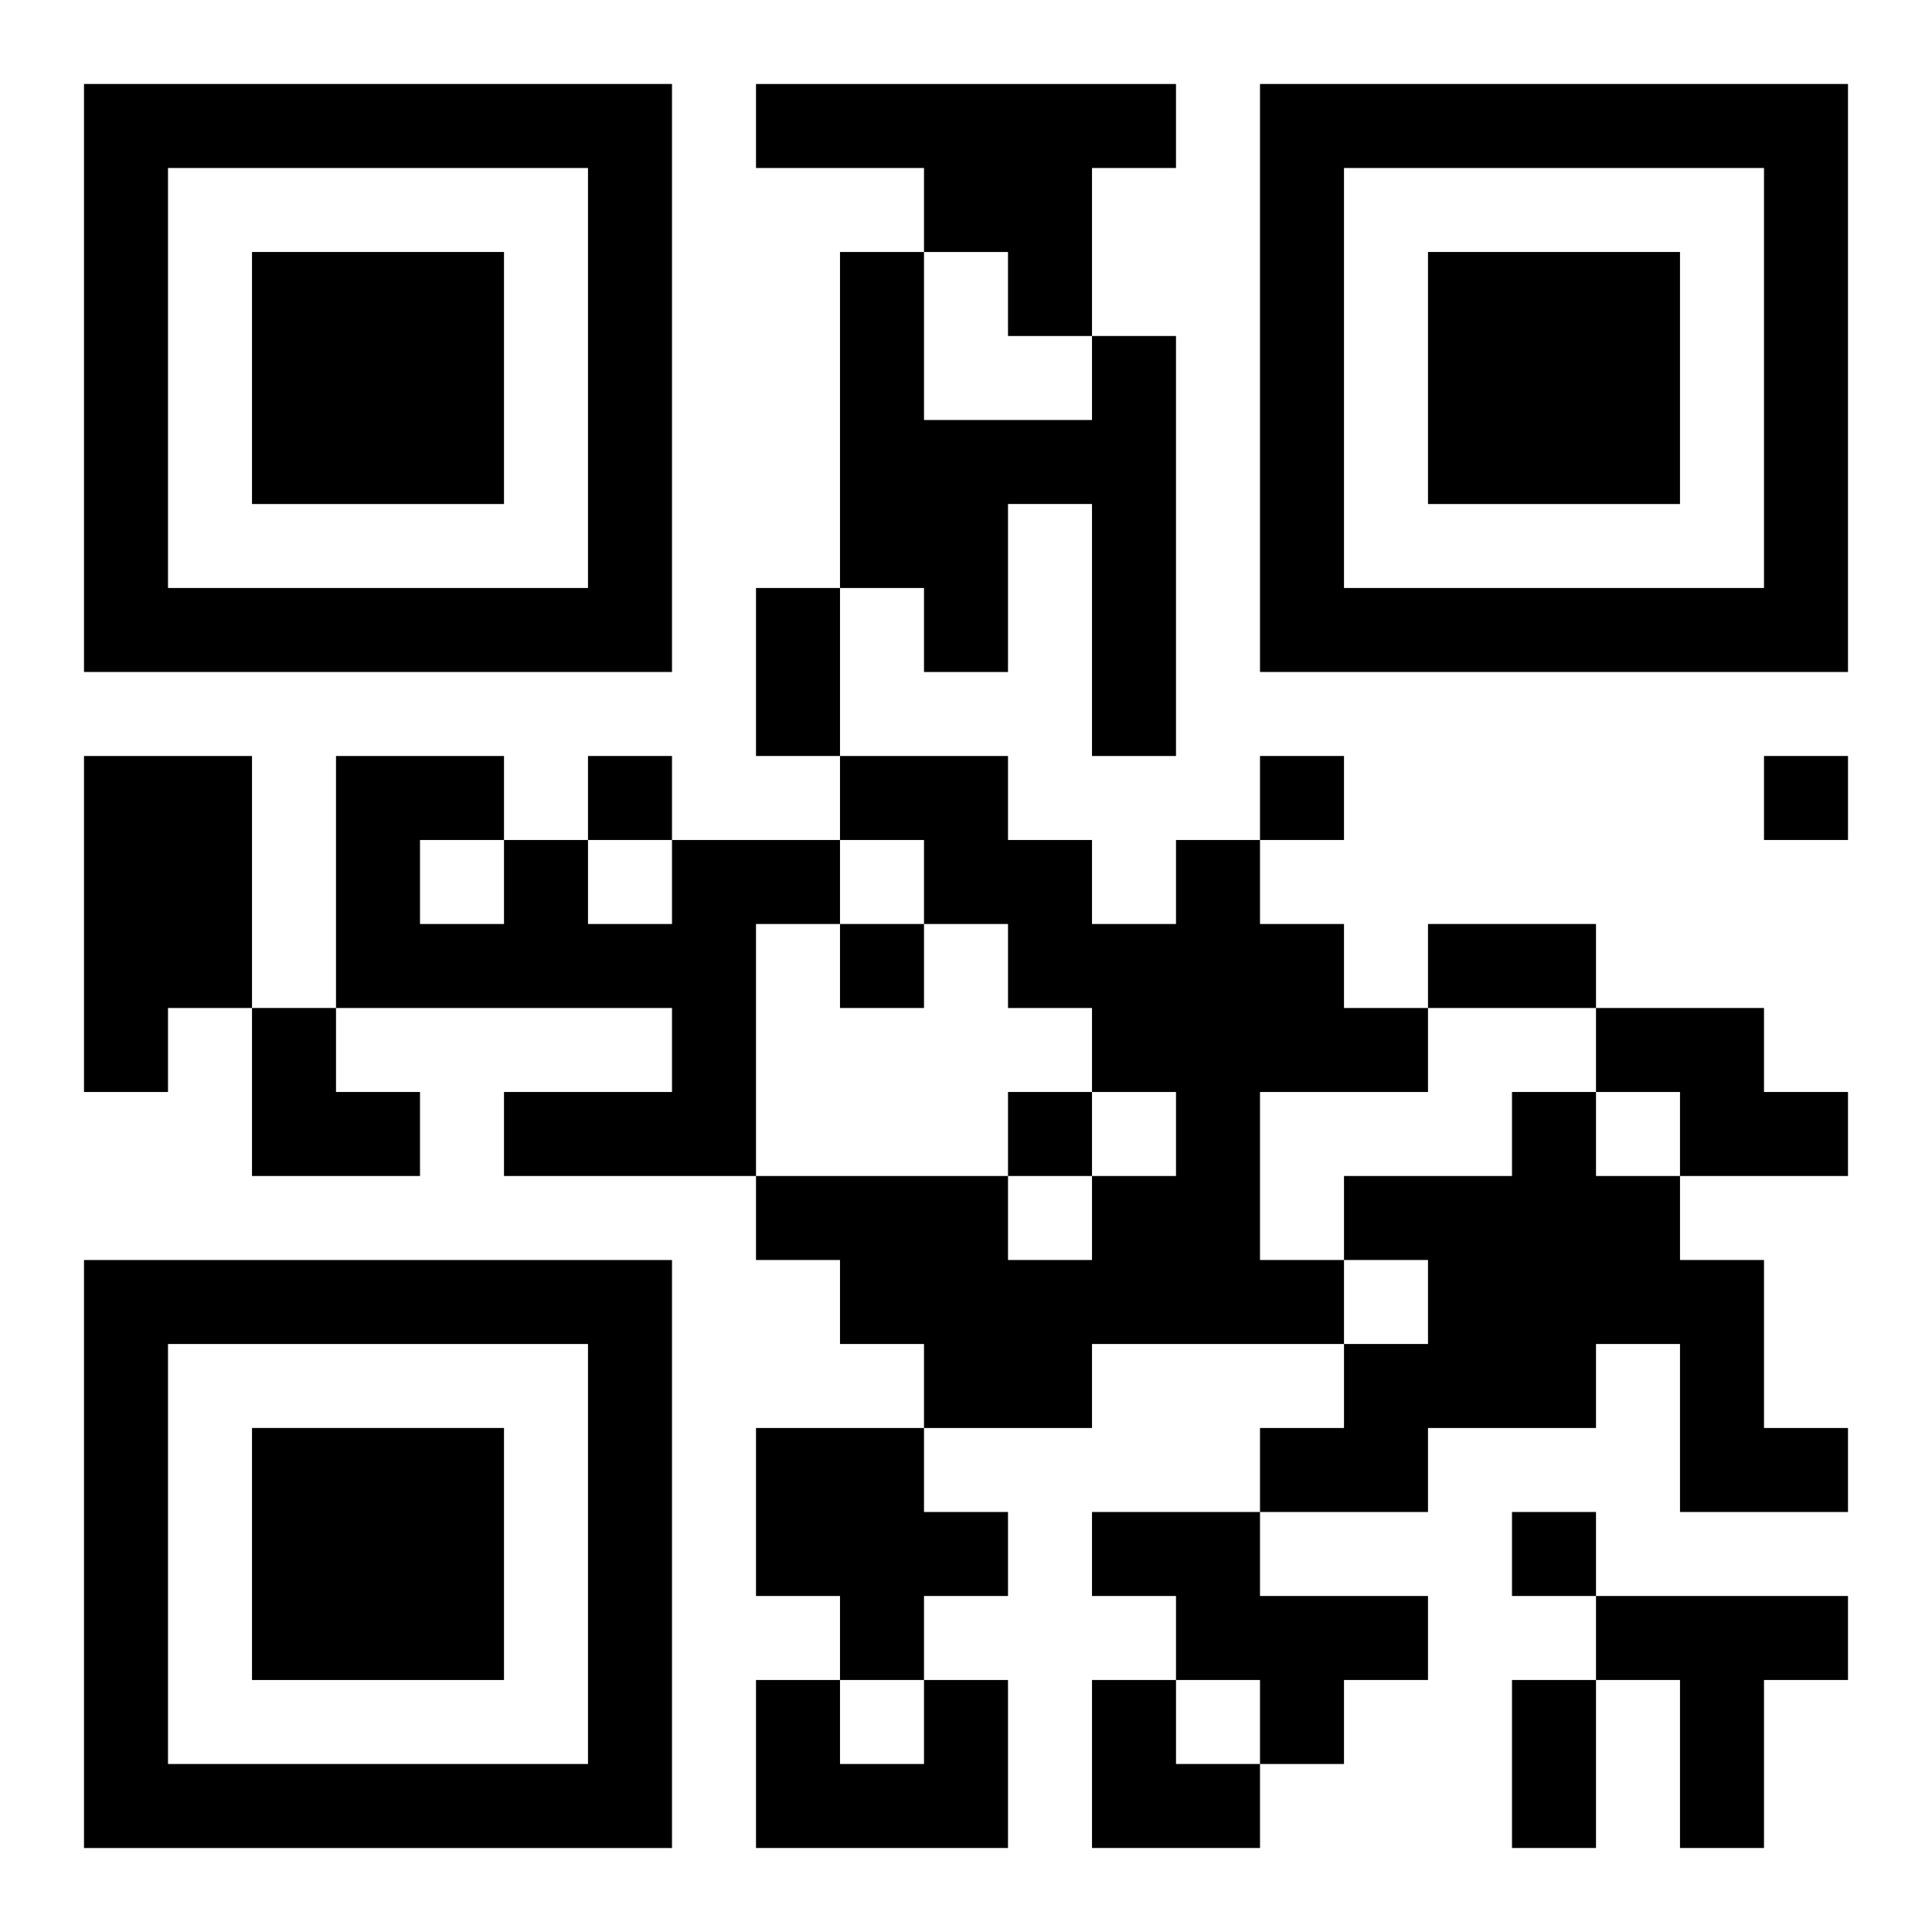
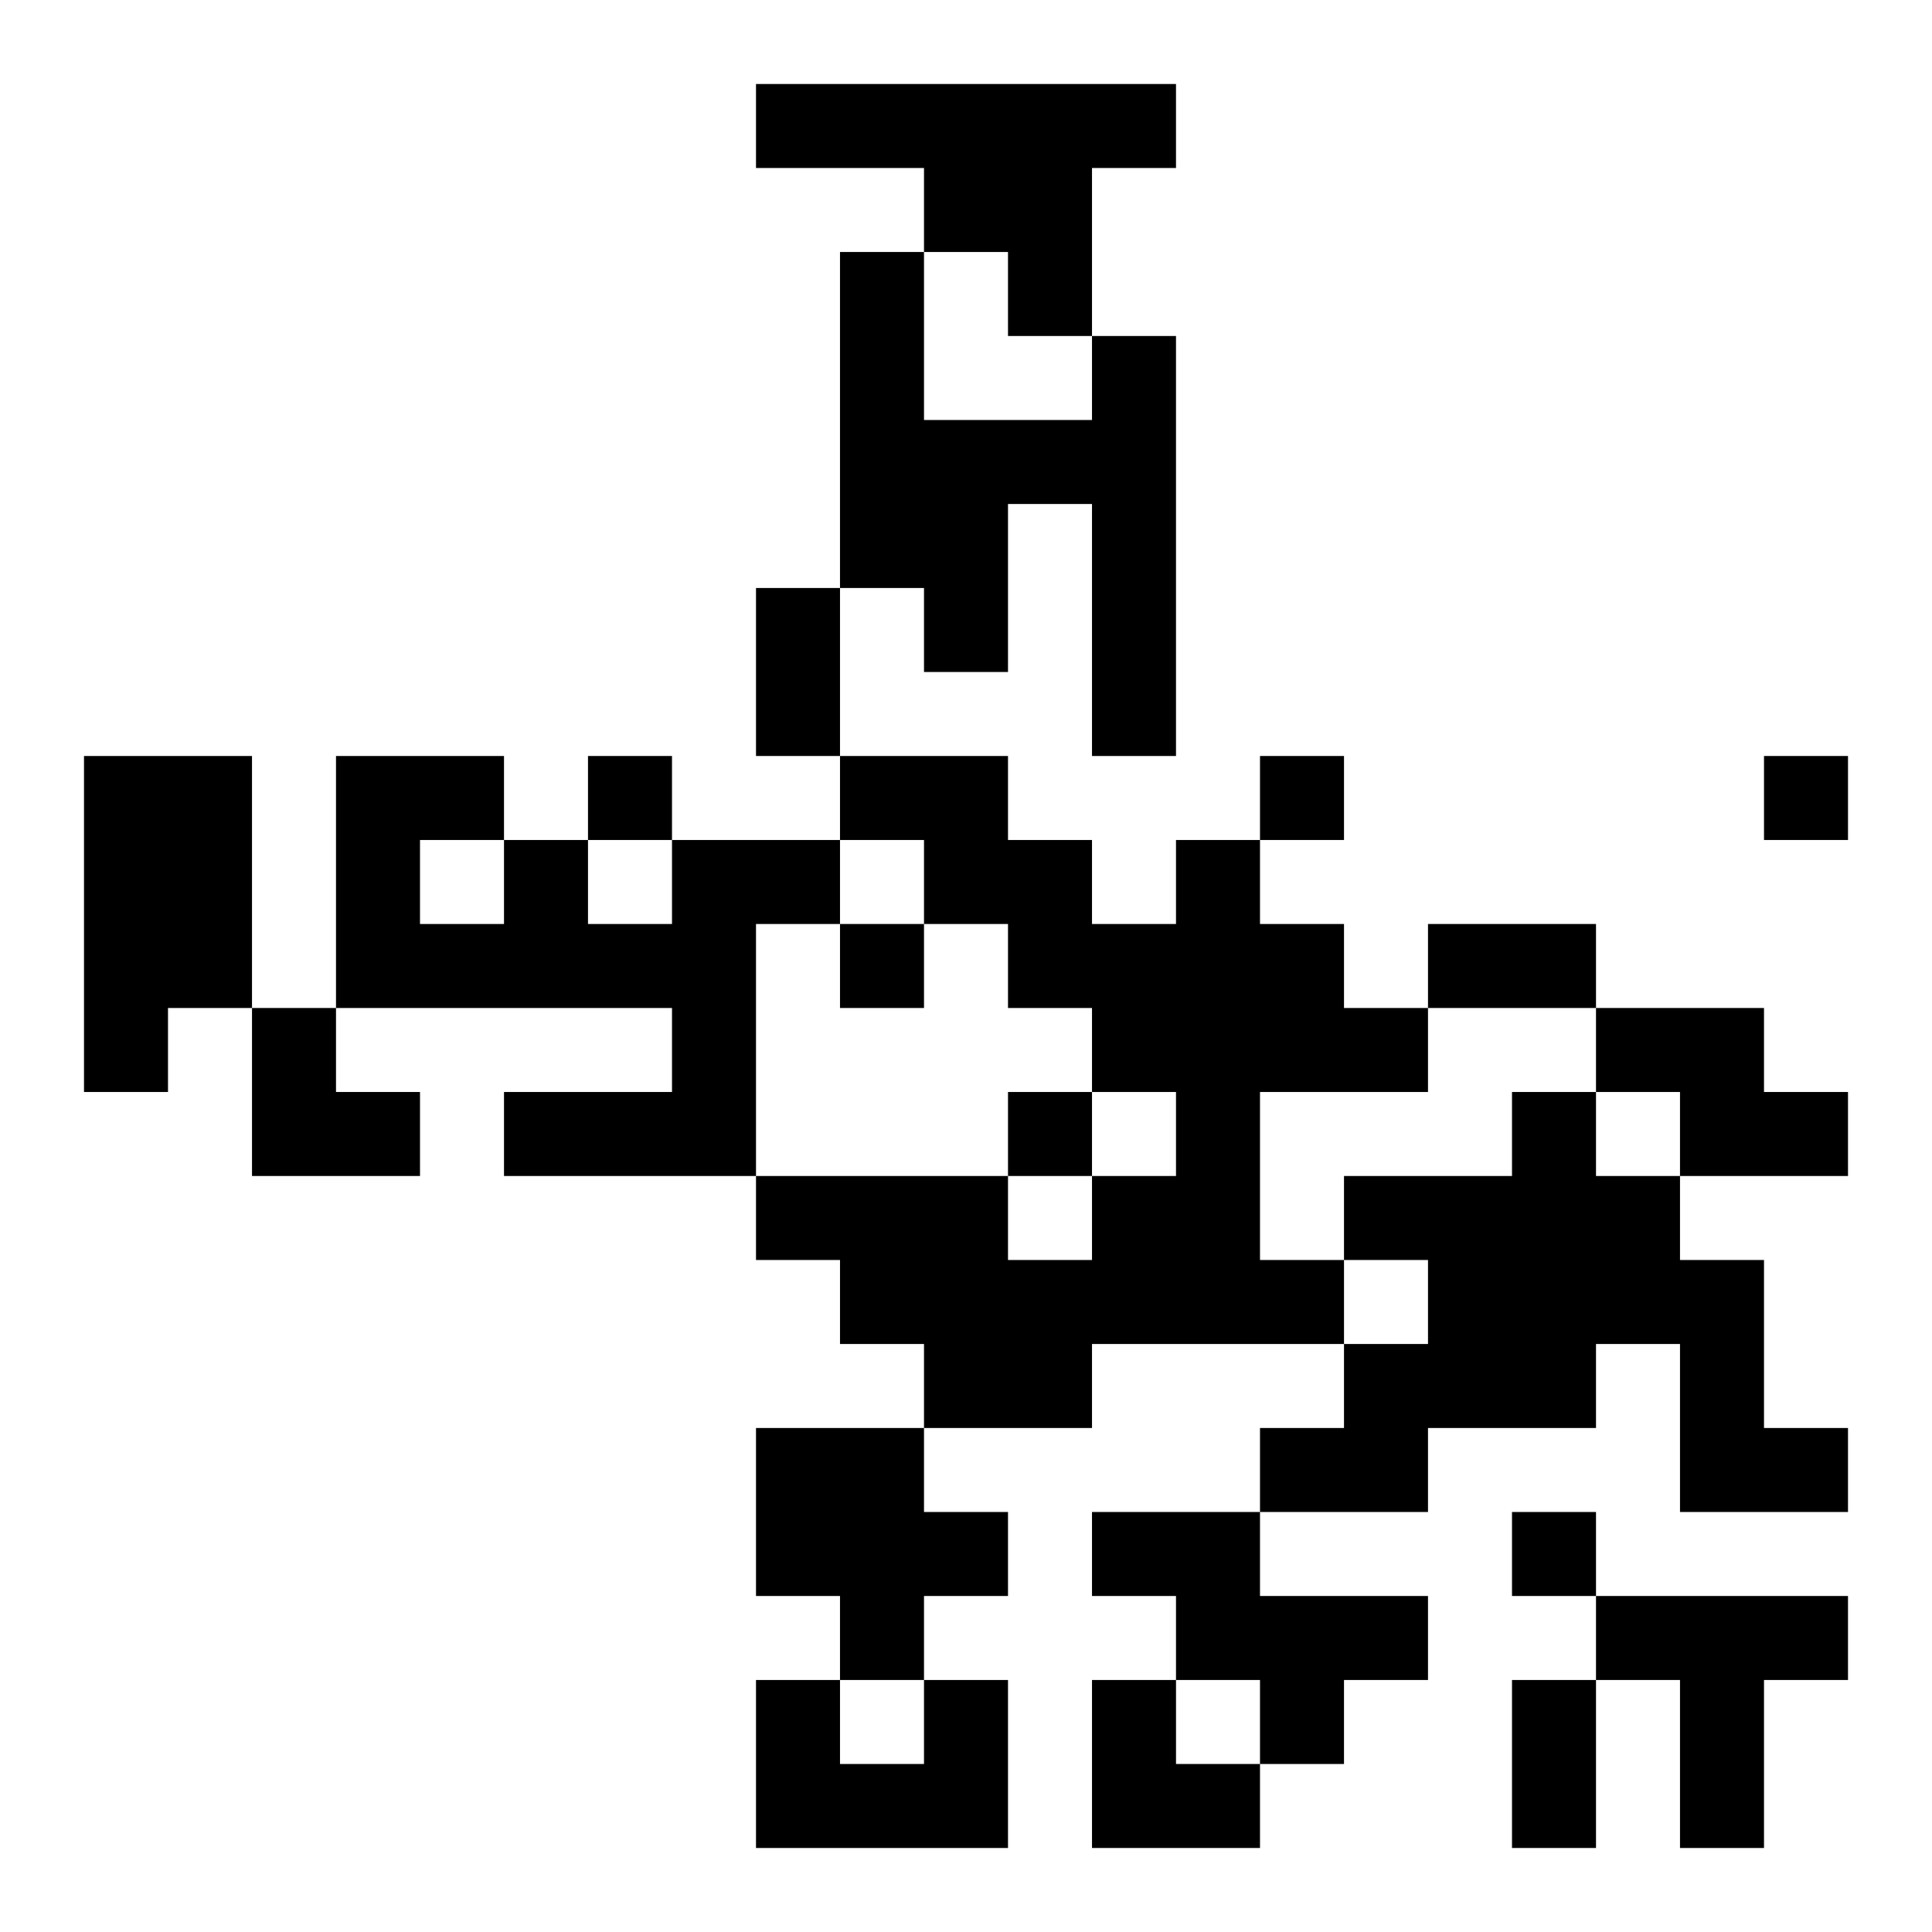
<svg xmlns="http://www.w3.org/2000/svg" xmlns:xlink="http://www.w3.org/1999/xlink" width="250" height="250" baseProfile="full" version="1.1" viewBox="-1 -1 23 23">
  <symbol id="a">
-     <path d="m0 7v7h7v-7h-7zm1 1h5v5h-5v-5zm1 1v3h3v-3h-3z" />
-   </symbol>
+     </symbol>
  <use y="-7" xlink:href="#a" />
  <use y="7" xlink:href="#a" />
  <use x="14" y="-7" xlink:href="#a" />
  <path d="m8 0h5v1h-1v2h-1v-1h-1v-1h-2v-1m4 3h1v5h-1v-3h-1v2h-1v-1h-1v-4h1v2h2v-1m-12 5h2v3h-1v1h-1v-4m7 1h2v1h-1v3h-3v-1h2v-1h-4v-3h2v1h1v1h1v-1m-3 0v1h1v-1h-1m9 0h1v1h1v1h1v1h-2v2h1v1h-3v1h-2v-1h-1v-1h-1v-1h3v1h1v-1h1v-1h-1v-1h-1v-1h-1v-1h-1v-1h2v1h1v1h1v-1m5 2h2v1h1v1h-2v-1h-1v-1m-1 1h1v1h1v1h1v2h1v1h-2v-2h-1v1h-2v1h-2v-1h1v-1h1v-1h-1v-1h2v-1m-9 4h2v1h1v1h-1v1h-1v-1h-1v-2m4 1h2v1h2v1h-1v1h-1v-1h-1v-1h-1v-1m6 1h3v1h-1v2h-1v-2h-1v-1m-8 1h1v2h-3v-2h1v1h1v-1m-4-11v1h1v-1h-1m8 0v1h1v-1h-1m6 0v1h1v-1h-1m-11 2v1h1v-1h-1m2 2v1h1v-1h-1m6 5v1h1v-1h-1m-9-11h1v2h-1v-2m8 4h2v1h-2v-1m1 9h1v2h-1v-2m-15-8h1v1h1v1h-2zm10 8h1v1h1v1h-2z" />
</svg>